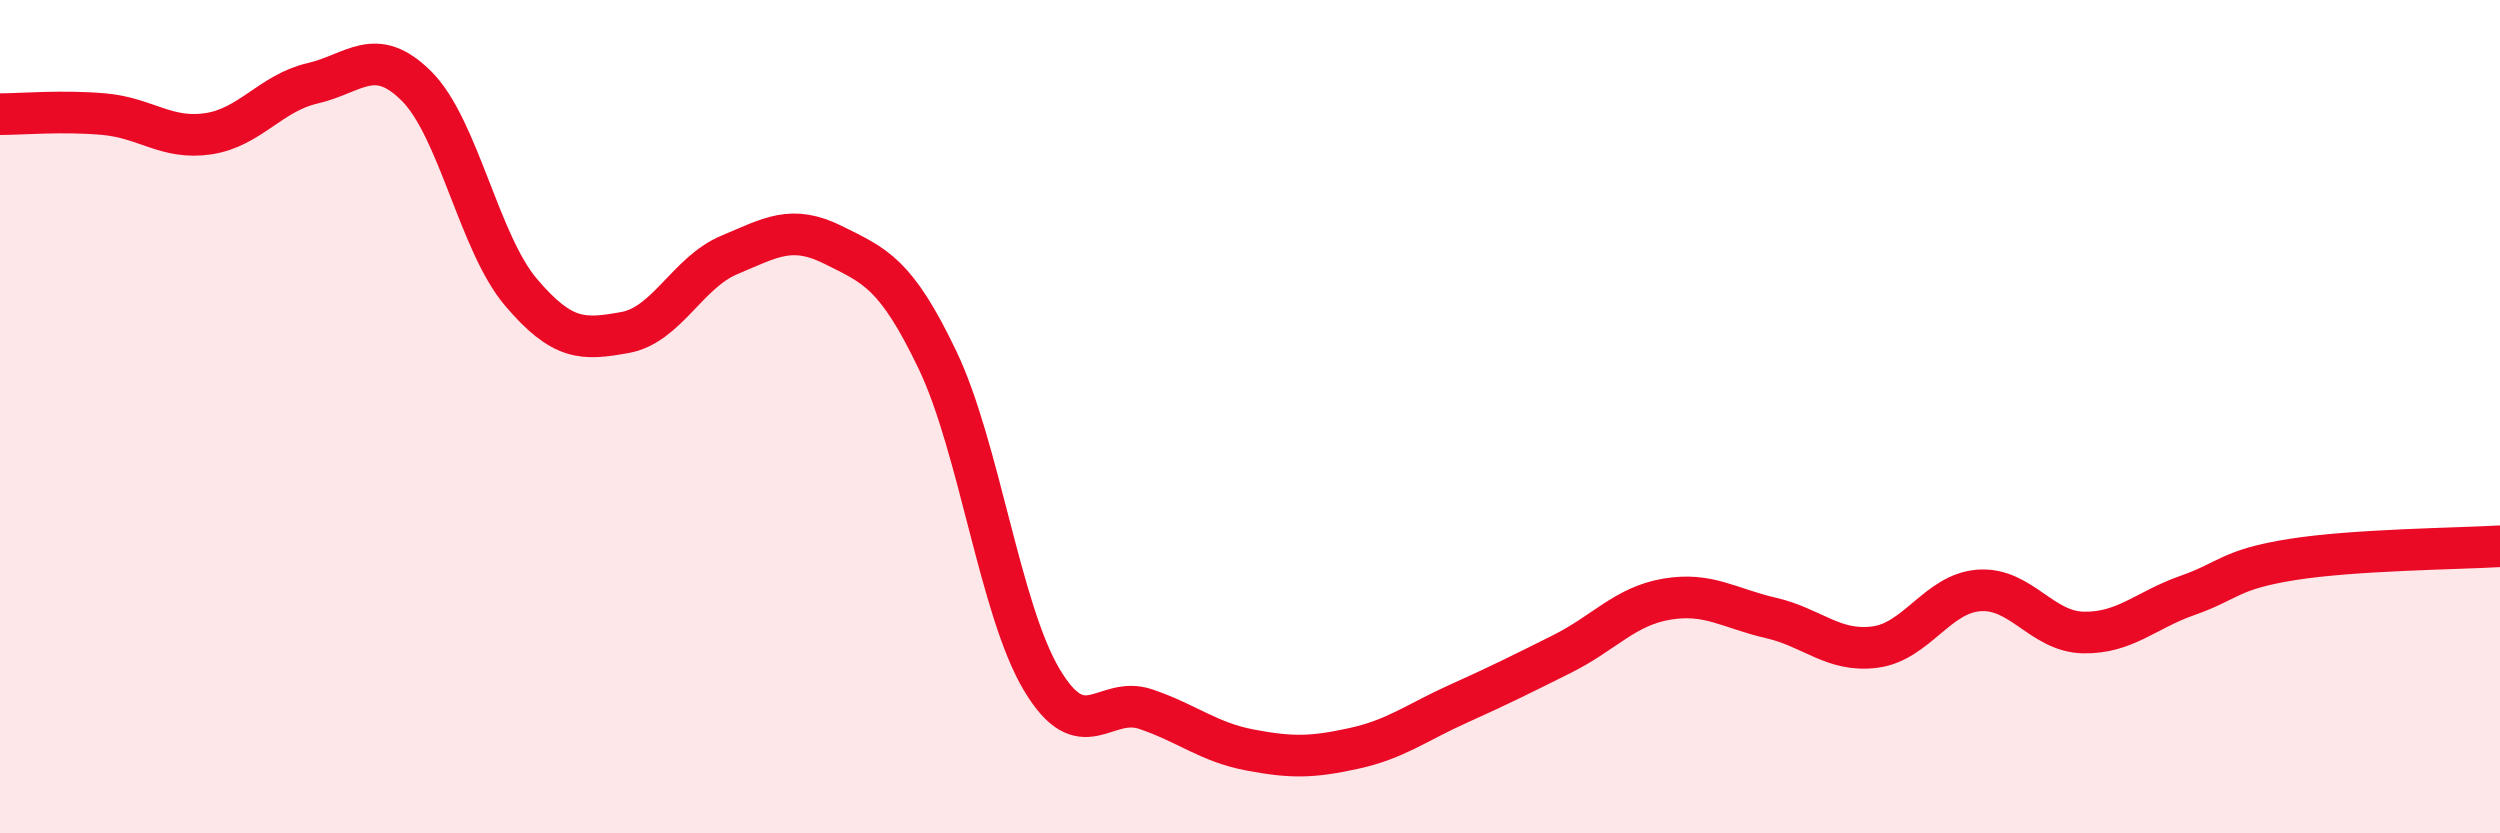
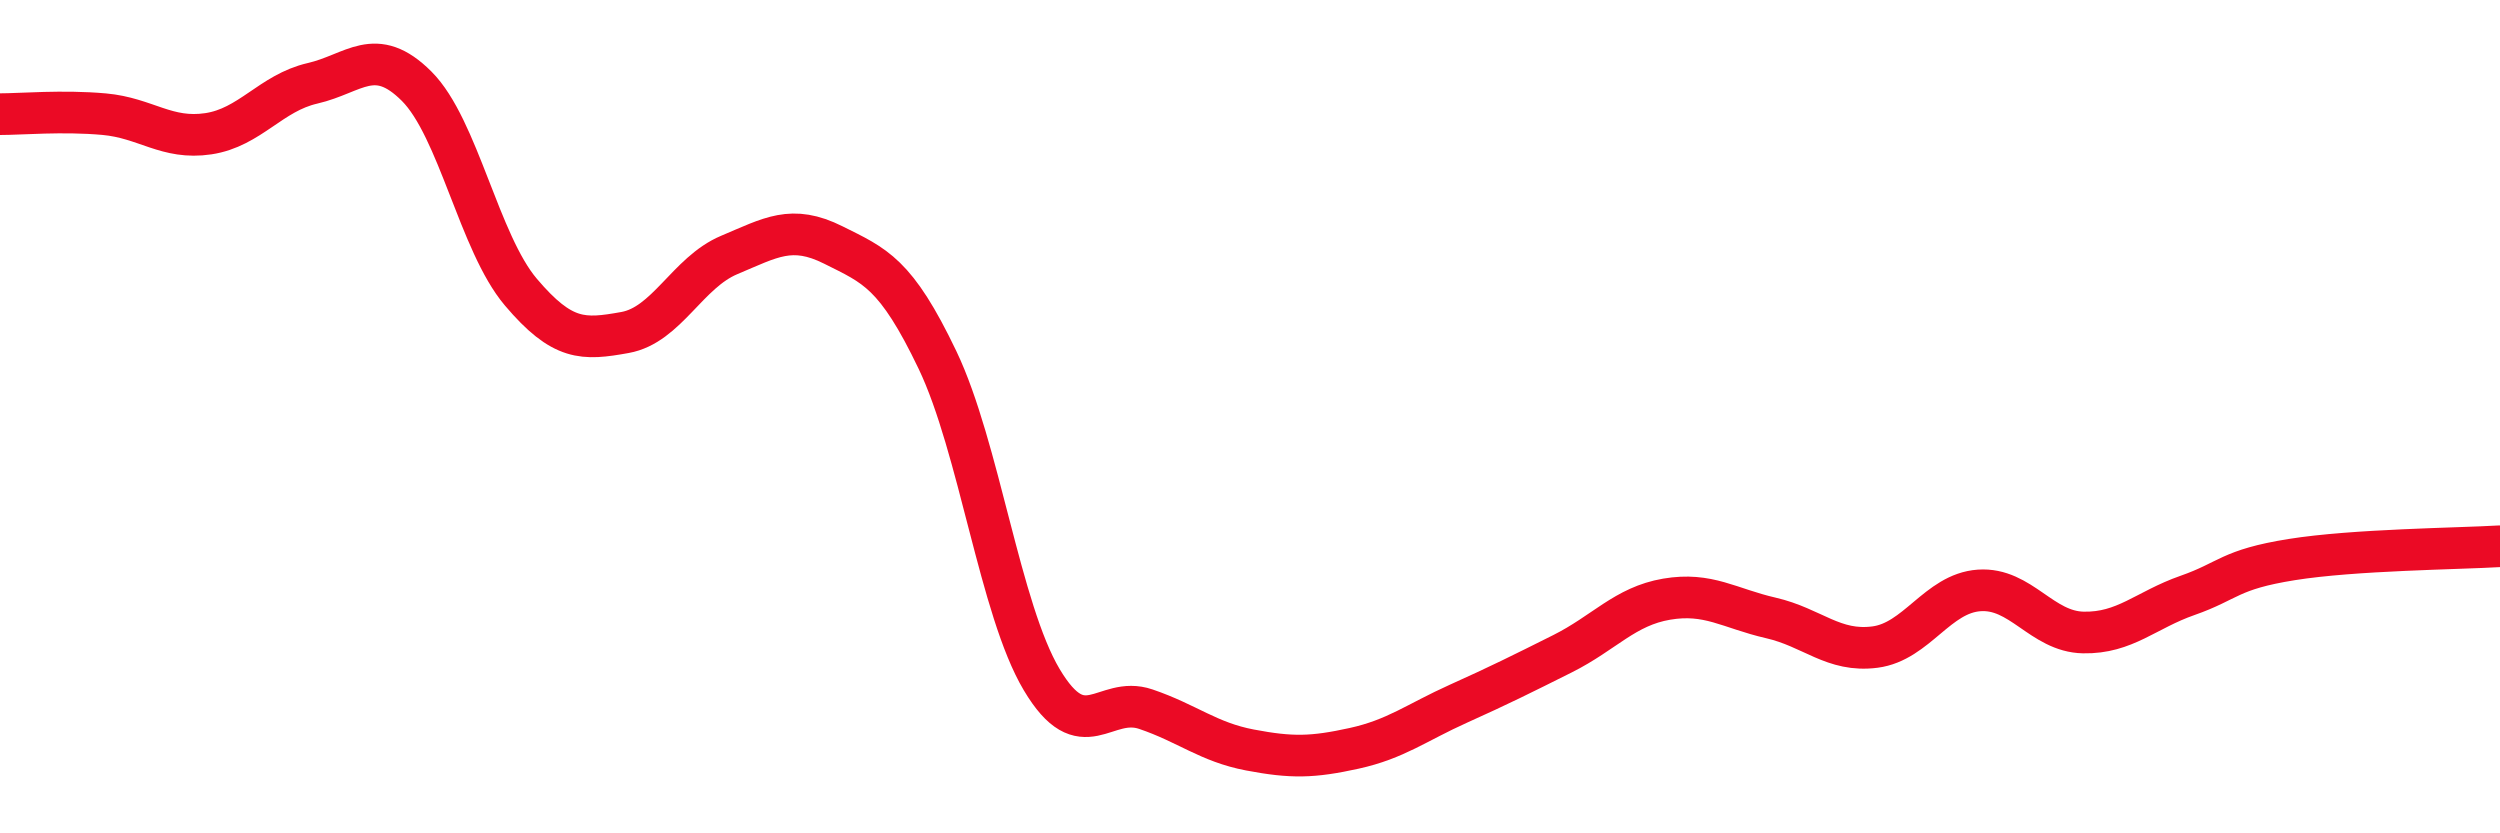
<svg xmlns="http://www.w3.org/2000/svg" width="60" height="20" viewBox="0 0 60 20">
-   <path d="M 0,2.74 C 0.5,2.74 1.5,2.65 2.5,2.74 C 3.5,2.83 4,3.36 5,3.21 C 6,3.06 6.5,2.23 7.5,2 C 8.5,1.77 9,1.07 10,2.07 C 11,3.07 11.5,5.83 12.5,7.01 C 13.5,8.19 14,8.16 15,7.98 C 16,7.8 16.5,6.54 17.5,6.12 C 18.5,5.7 19,5.38 20,5.88 C 21,6.38 21.5,6.55 22.5,8.64 C 23.5,10.73 24,14.63 25,16.31 C 26,17.99 26.5,16.68 27.5,17.02 C 28.5,17.36 29,17.81 30,18 C 31,18.19 31.5,18.18 32.5,17.96 C 33.5,17.74 34,17.34 35,16.89 C 36,16.44 36.5,16.19 37.5,15.69 C 38.5,15.19 39,14.55 40,14.38 C 41,14.21 41.5,14.6 42.5,14.83 C 43.5,15.06 44,15.66 45,15.53 C 46,15.4 46.5,14.24 47.5,14.17 C 48.5,14.1 49,15.16 50,15.18 C 51,15.2 51.5,14.64 52.5,14.29 C 53.5,13.94 53.5,13.67 55,13.43 C 56.5,13.19 59,13.17 60,13.11L60 20L0 20Z" fill="#EB0A25" opacity="0.1" stroke-linecap="round" stroke-linejoin="round" />
  <path d="M 0,2.74 C 0.5,2.74 1.5,2.65 2.5,2.74 C 3.5,2.83 4,3.36 5,3.21 C 6,3.06 6.5,2.23 7.5,2 C 8.5,1.77 9,1.07 10,2.07 C 11,3.07 11.5,5.83 12.5,7.01 C 13.5,8.19 14,8.16 15,7.98 C 16,7.8 16.5,6.54 17.5,6.12 C 18.5,5.7 19,5.38 20,5.88 C 21,6.38 21.5,6.55 22.5,8.64 C 23.5,10.73 24,14.63 25,16.31 C 26,17.99 26.5,16.68 27.5,17.02 C 28.5,17.36 29,17.81 30,18 C 31,18.19 31.5,18.18 32.5,17.96 C 33.5,17.74 34,17.34 35,16.89 C 36,16.44 36.5,16.19 37.5,15.69 C 38.5,15.19 39,14.55 40,14.38 C 41,14.21 41.5,14.6 42.5,14.83 C 43.5,15.06 44,15.66 45,15.53 C 46,15.4 46.5,14.24 47.5,14.17 C 48.5,14.1 49,15.16 50,15.18 C 51,15.2 51.5,14.64 52.5,14.29 C 53.5,13.94 53.5,13.67 55,13.43 C 56.5,13.19 59,13.17 60,13.11" stroke="#EB0A25" stroke-width="1" fill="none" stroke-linecap="round" stroke-linejoin="round" />
</svg>